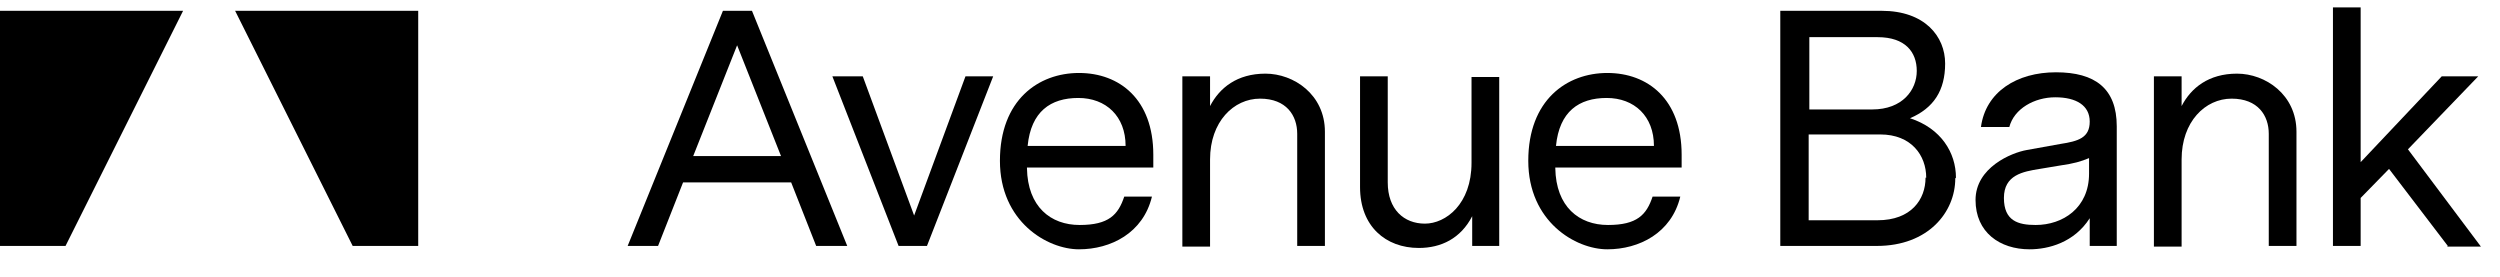
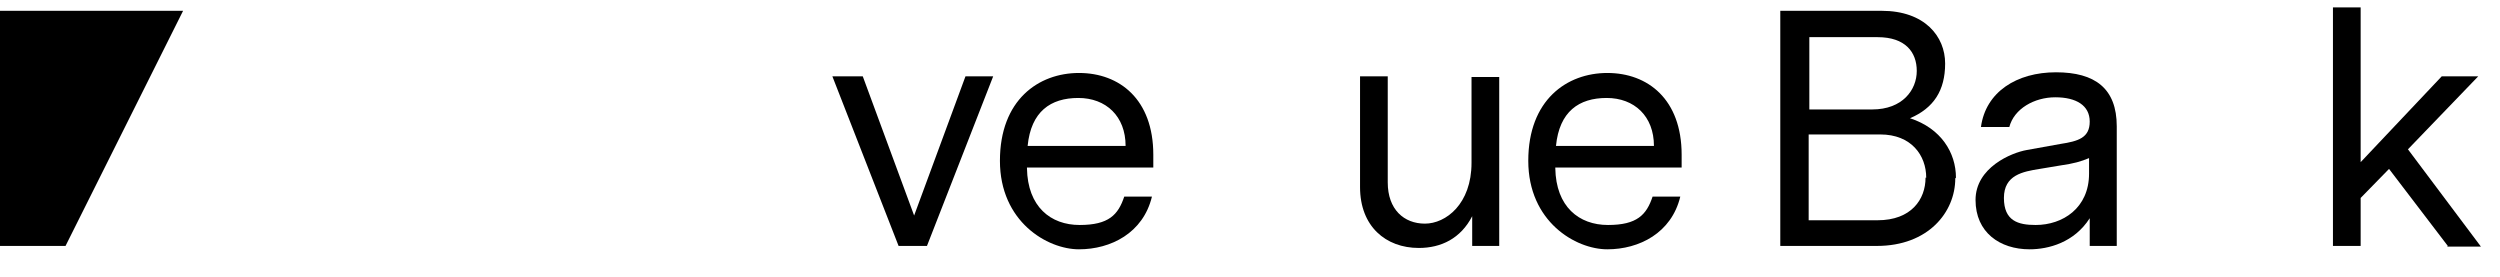
<svg xmlns="http://www.w3.org/2000/svg" width="361" height="40" viewBox="0 0 361 40" fill="none">
  <path d="M26.439 1.561H0V35.512H9.463L26.439 1.561Z" fill="black" />
-   <path d="M33.951 1.561H60.39V35.512H50.927L33.951 1.561Z" fill="black" />
-   <path d="M112.78 22.537L106.439 6.537L100.098 22.537H112.78ZM114.244 26.341H98.634L95.024 35.512H90.634L104.39 1.561H108.585L122.341 35.512H117.854L114.244 26.341Z" fill="black" />
  <path d="M143.415 11.024L133.854 35.512H129.756L120.195 11.024H124.585L132 31.122L139.415 11.024H143.61H143.415Z" fill="black" />
  <path d="M148.39 21.073H162.537C162.537 16.78 159.707 14.146 155.707 14.146C151.707 14.146 148.878 16.098 148.39 21.073ZM148.293 24.293C148.39 29.854 151.707 32.488 155.902 32.488C160.098 32.488 161.463 31.024 162.341 28.39H166.341C165.073 33.658 160.39 36 155.805 36C151.22 36 144.39 32 144.39 23.22C144.39 14.439 149.951 10.537 155.805 10.537C161.659 10.537 166.537 14.341 166.537 22.341V24.195H148.293V24.293Z" fill="black" />
-   <path d="M191.317 18.927V35.512H187.317V19.317C187.317 16.683 185.756 14.244 181.951 14.244C178.146 14.244 174.732 17.561 174.732 23.024V35.61H170.732V11.024H174.732V15.317C176.098 12.683 178.634 10.634 182.732 10.634C186.829 10.634 191.317 13.659 191.317 19.024" fill="black" />
  <path d="M216.488 35.512H212.585V31.22C210.927 34.439 208.098 35.805 204.878 35.805C200.098 35.805 196.39 32.683 196.39 27.024V11.024H200.39V26.341C200.39 30.244 202.732 32.293 205.756 32.293C208.78 32.293 212.488 29.463 212.488 23.512V11.122H216.488V35.61V35.512Z" fill="black" />
  <path d="M224.683 21.073H238.829C238.829 16.78 236 14.146 232 14.146C228 14.146 225.171 16.098 224.683 21.073ZM224.585 24.293C224.683 29.854 228 32.488 232.195 32.488C236.39 32.488 237.756 31.024 238.634 28.39H242.634C241.366 33.658 236.683 36 232.098 36C227.512 36 220.683 32 220.683 23.22C220.683 14.439 226.244 10.537 232.098 10.537C237.951 10.537 242.829 14.341 242.829 22.341V24.195H224.585V24.293Z" fill="black" />
  <path d="M278.146 25.659C278.146 22.439 276 19.415 271.512 19.415H261.171V31.805H271.122C276 31.805 278.049 28.78 278.049 25.659H278.146ZM270.342 15.805C274.732 15.805 276.781 12.976 276.781 10.244C276.781 7.512 275.122 5.366 271.122 5.366H261.268V15.805H270.342ZM282.342 25.756C282.342 30.634 278.439 35.512 271.024 35.512H257.073V1.561H271.707C277.951 1.561 280.878 5.268 280.878 9.171C280.878 13.073 279.22 15.61 275.805 17.073C280.293 18.537 282.439 22.049 282.439 25.659" fill="black" />
  <path d="M297.463 23.902L294.537 24.39C292.098 24.78 289.366 25.268 289.366 28.585C289.366 31.902 291.415 32.488 293.951 32.488C297.854 32.488 301.659 30.049 301.659 25.073V22.829C300.488 23.317 299.512 23.61 297.463 23.902ZM305.659 18.341V35.512H301.756V31.512C299.512 35.024 295.805 36 293.073 36C288.781 36 285.268 33.561 285.268 28.878C285.268 24.195 290.439 22.049 292.683 21.659L297.561 20.78C300.098 20.39 301.756 19.902 301.756 17.561C301.756 15.22 299.805 14.049 296.781 14.049C293.756 14.049 290.829 15.707 290.146 18.341H286.049C286.732 13.268 291.22 10.439 296.878 10.439C302.537 10.439 305.659 12.78 305.659 18.244" fill="black" />
-   <path d="M331.61 18.927V35.512H327.61V19.317C327.61 16.683 326.049 14.244 322.244 14.244C318.439 14.244 315.024 17.561 315.024 23.024V35.61H311.024V11.024H315.024V15.317C316.39 12.683 318.927 10.634 323.024 10.634C327.122 10.634 331.61 13.659 331.61 19.024" fill="black" />
  <path d="M353.463 35.512L344.976 24.39L340.878 28.585V35.512H336.878V1.073H340.878V23.415L352.585 11.024H357.854L347.707 21.561L358.244 35.61H353.366L353.463 35.512Z" fill="black" />
</svg>